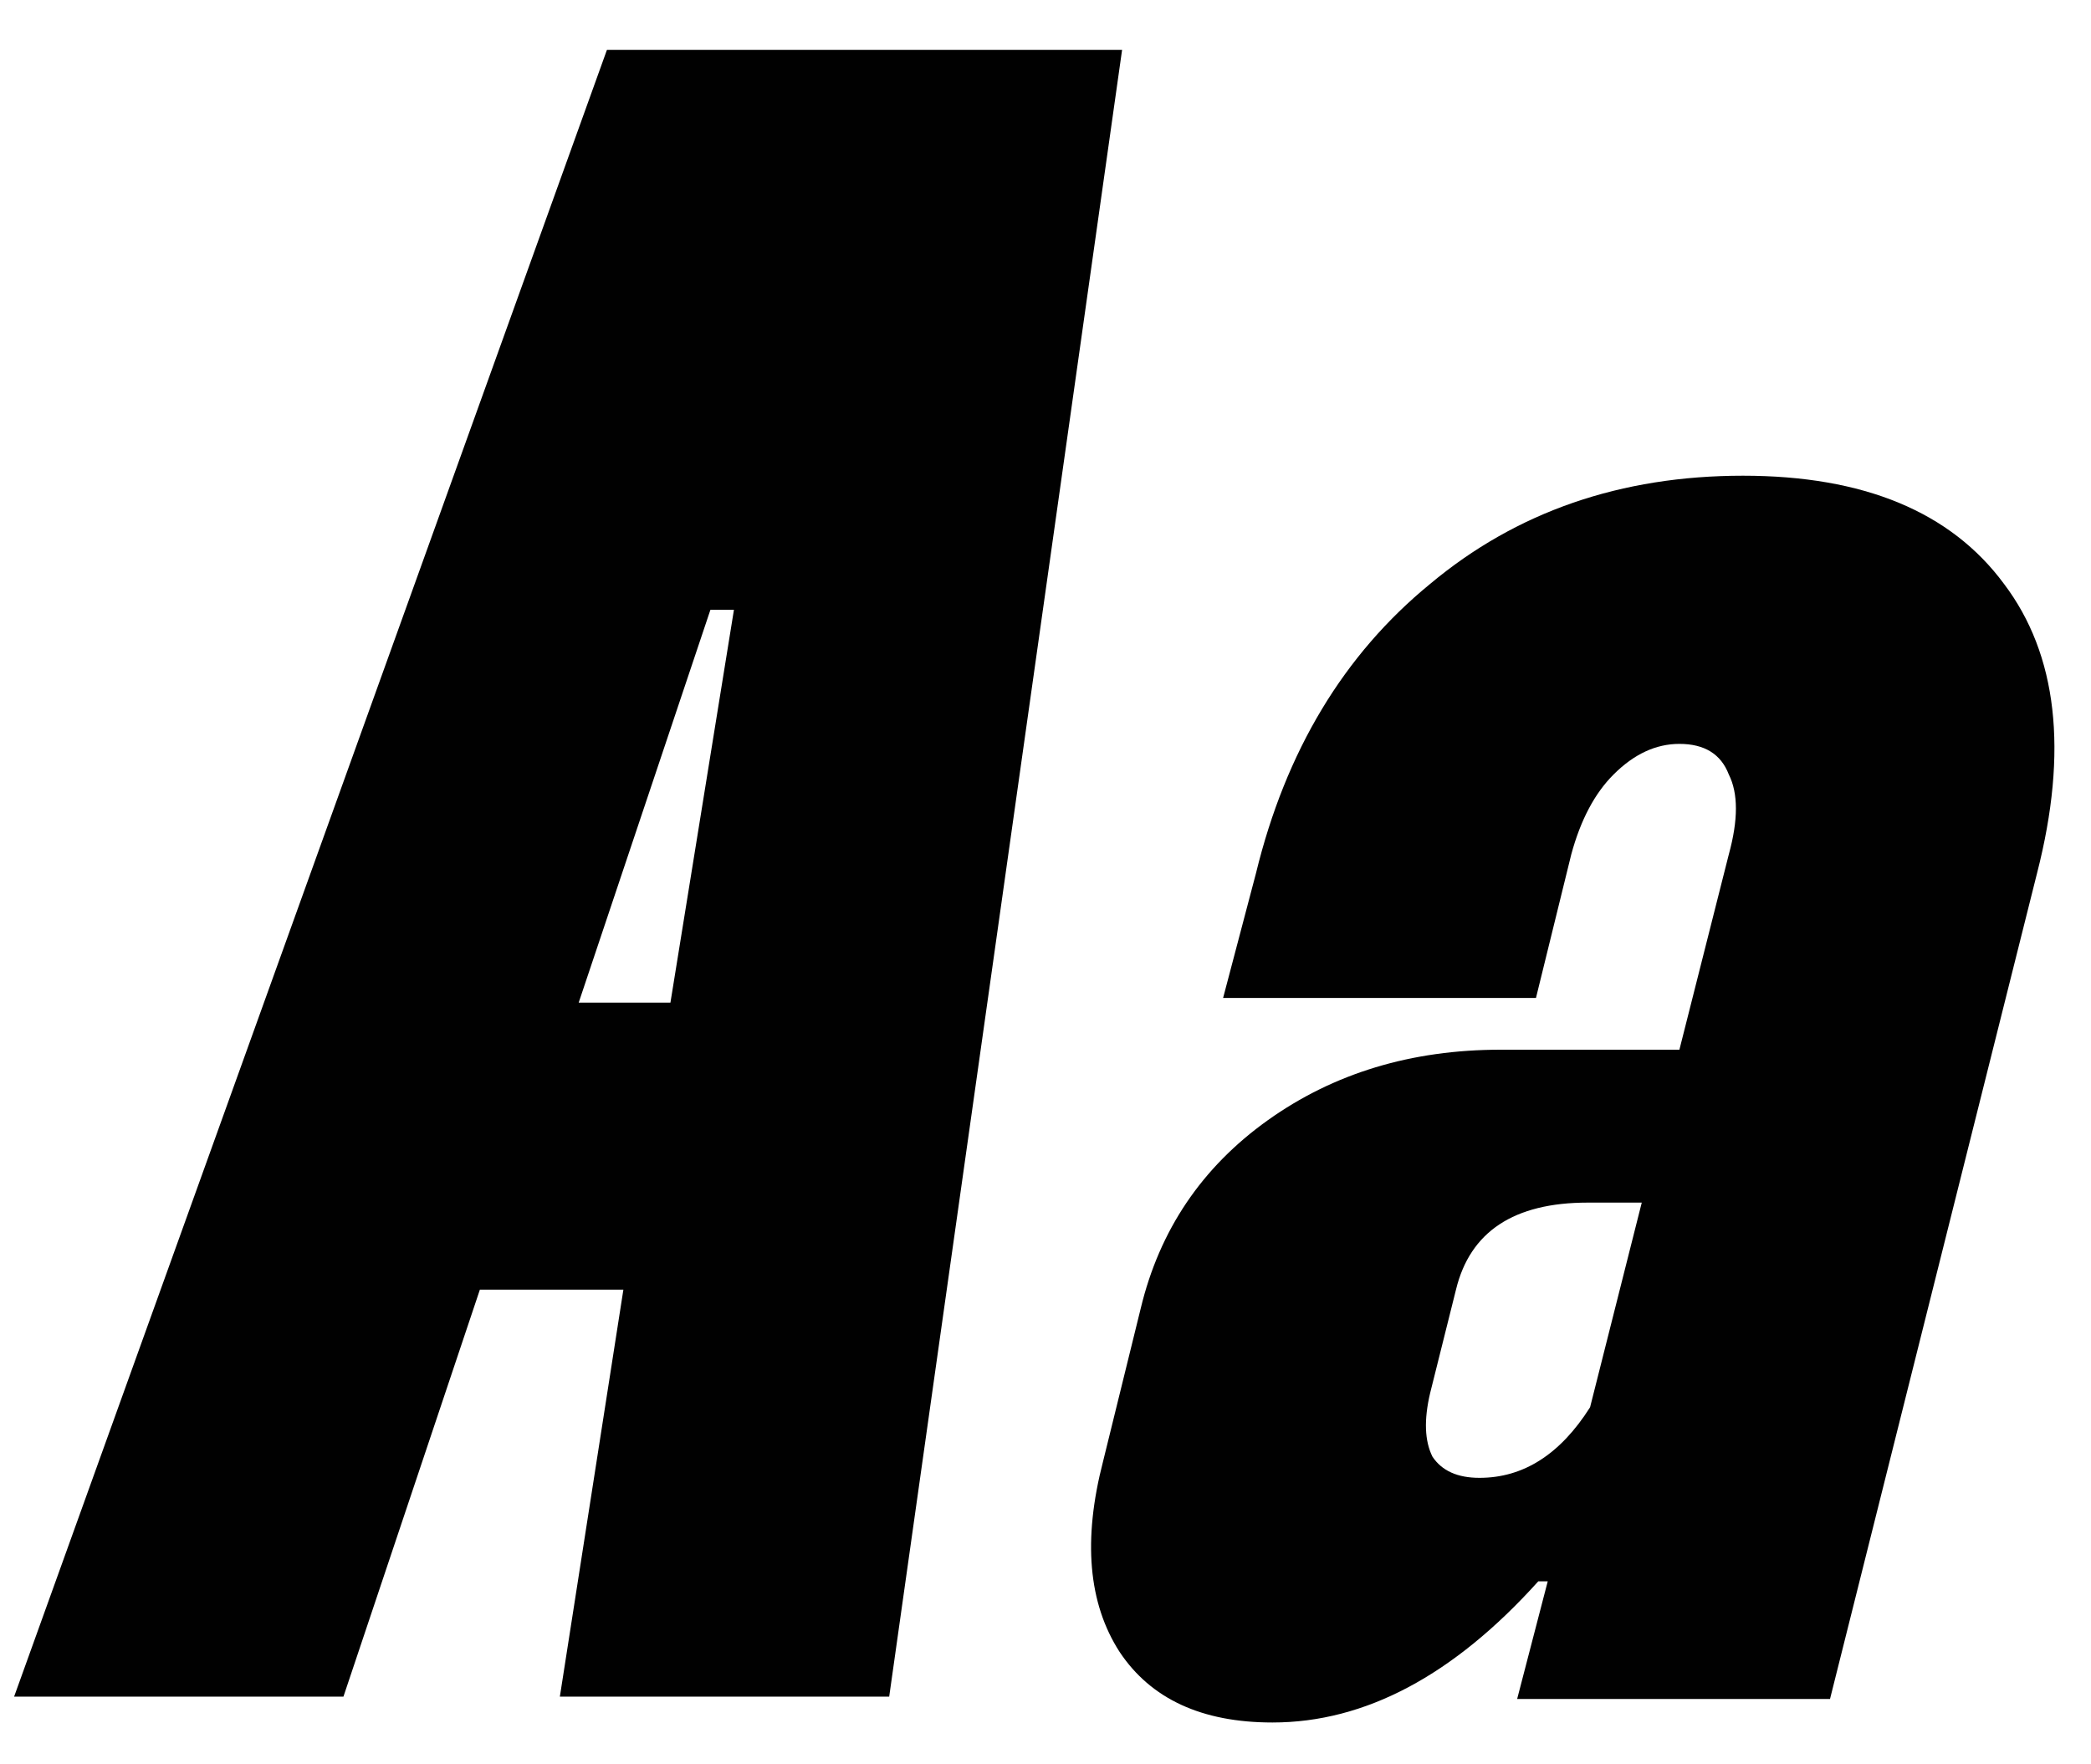
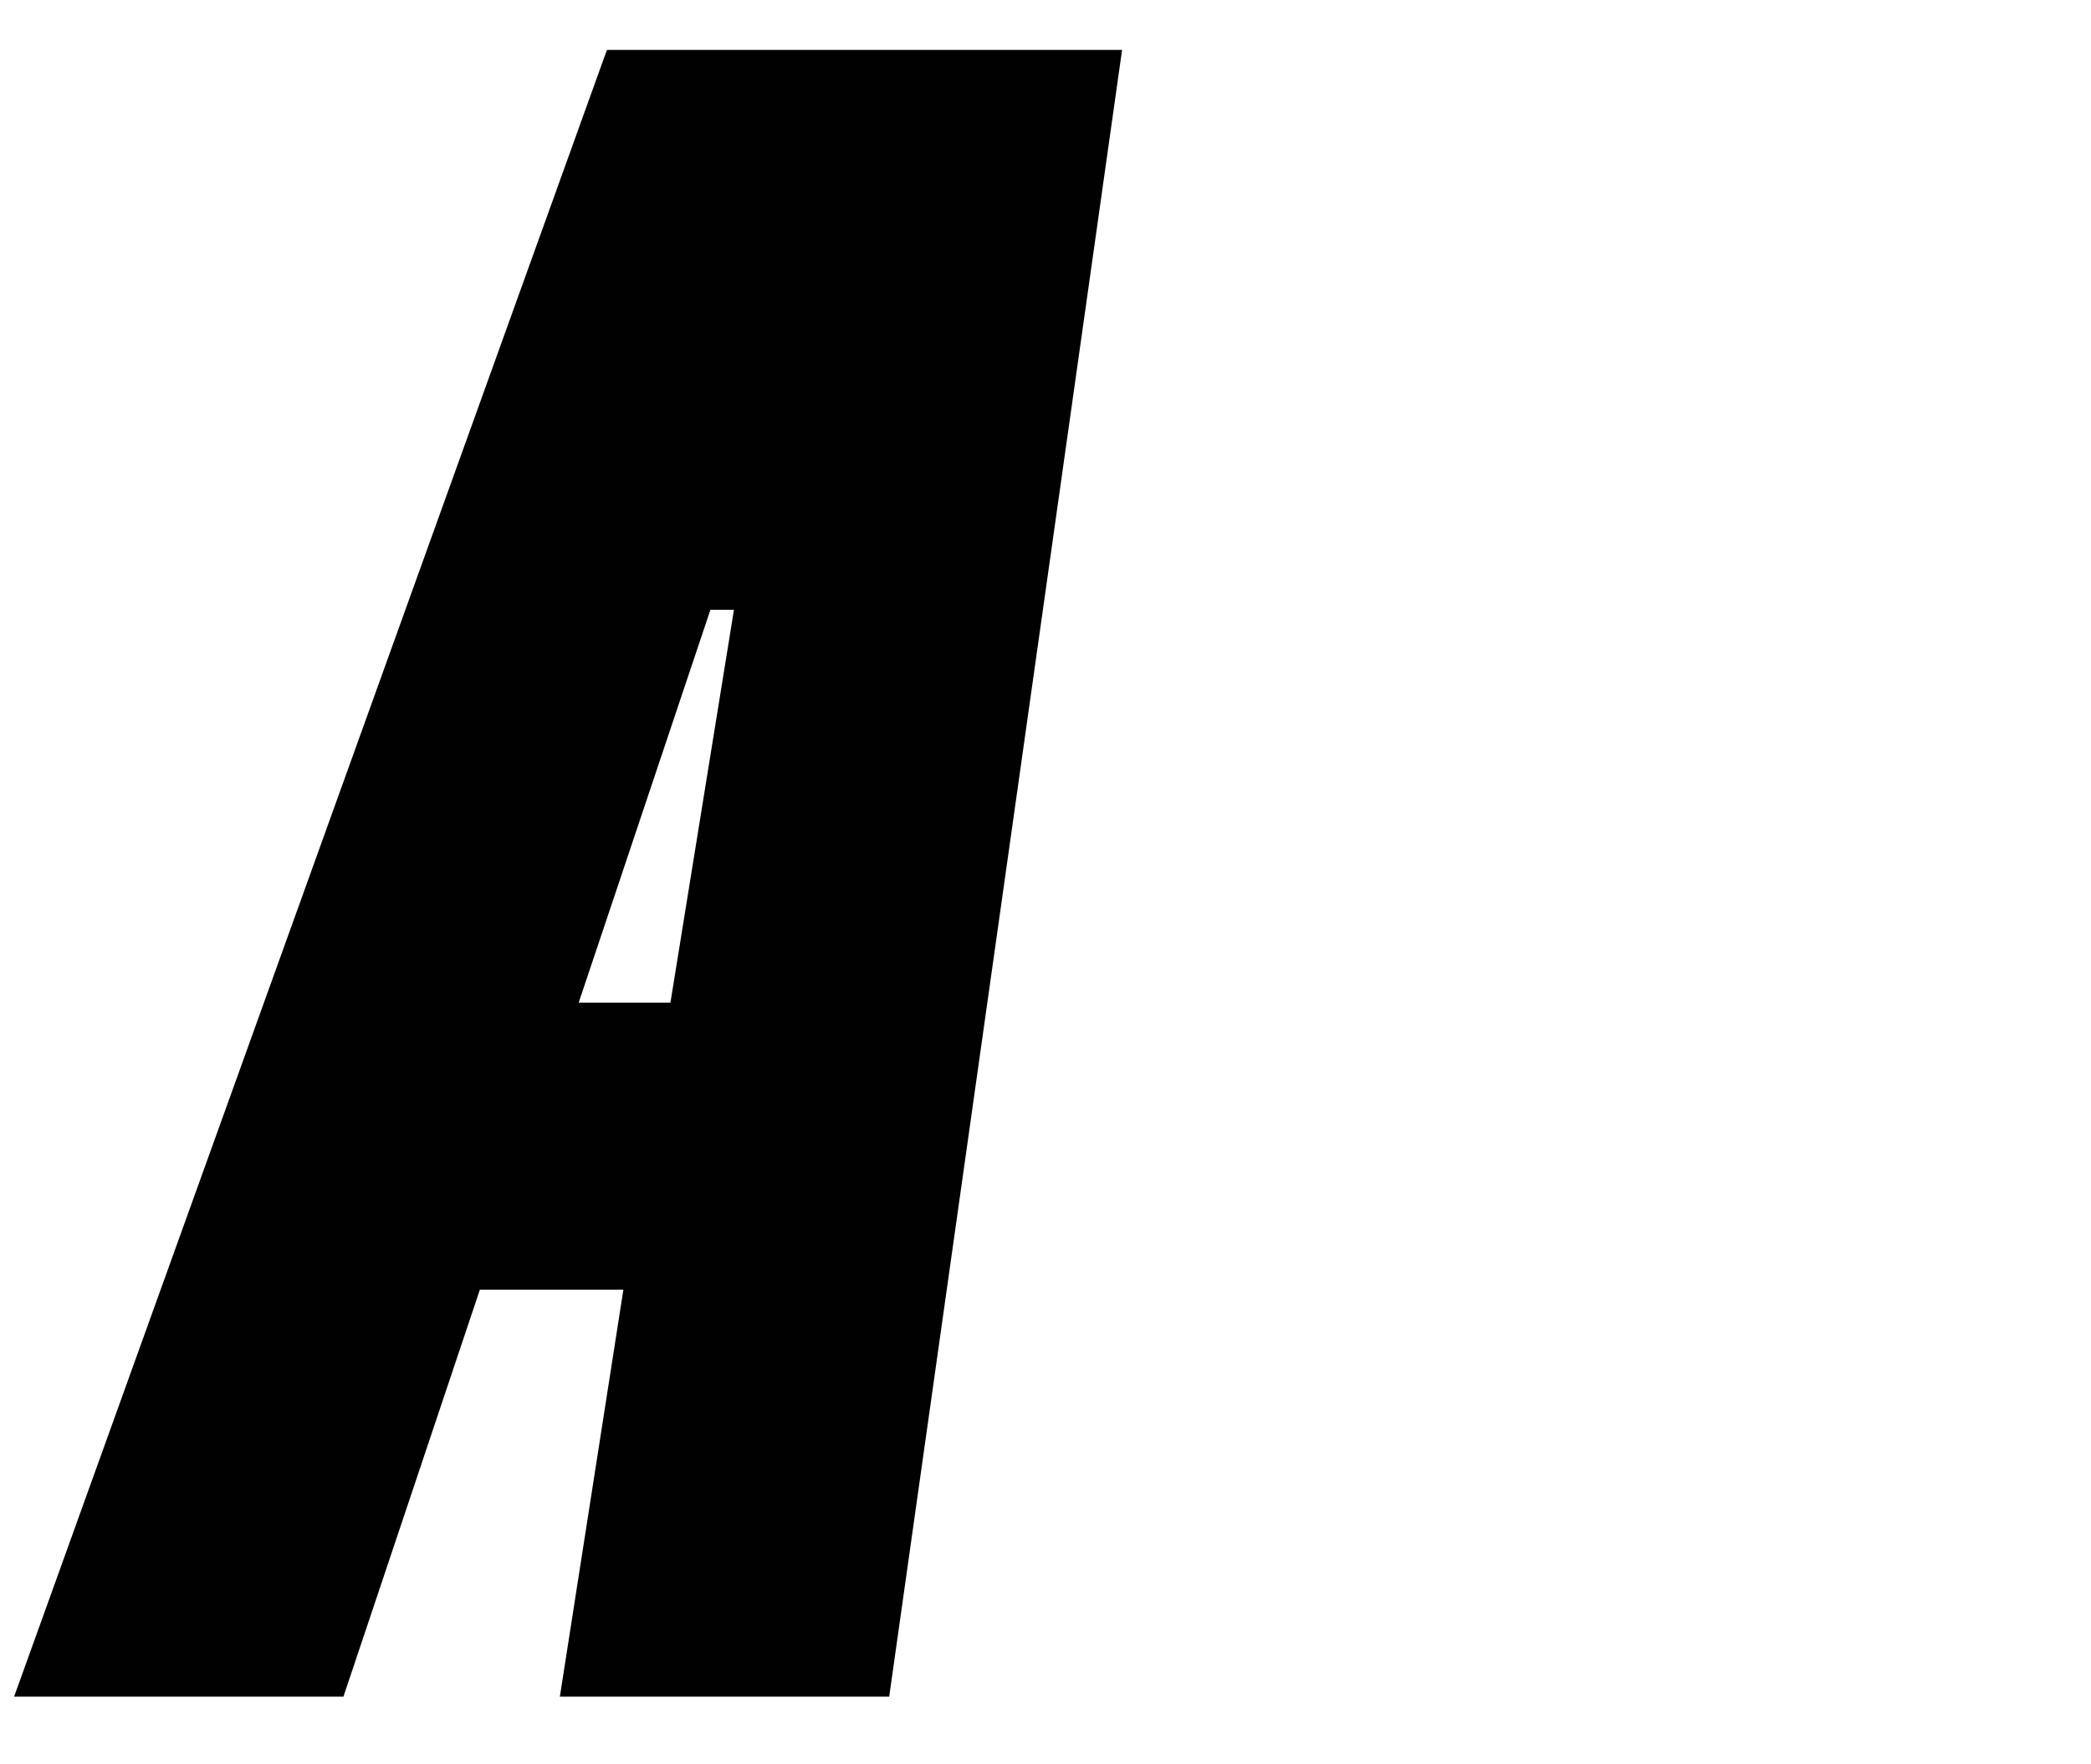
<svg xmlns="http://www.w3.org/2000/svg" width="32" height="27" viewBox="0 0 32 27" fill="none">
  <path d="M17.172 0.764L13.608 25.964H8.568L9.54 19.736H7.344L5.256 25.964H0.216L9.288 0.764H17.172ZM10.26 15.344L11.232 9.332H10.872L8.856 15.344H10.26Z" fill="#010101" />
-   <path d="M26.457 13.076C26.602 12.548 26.602 12.14 26.457 11.852C26.337 11.54 26.085 11.384 25.701 11.384C25.341 11.384 25.006 11.54 24.694 11.852C24.405 12.14 24.189 12.548 24.046 13.076L23.506 15.272H18.718L19.221 13.364C19.677 11.492 20.566 10.016 21.886 8.936C23.206 7.832 24.802 7.28 26.674 7.28C28.521 7.28 29.854 7.832 30.669 8.936C31.485 10.016 31.654 11.492 31.174 13.364L28.006 26H23.218L23.686 24.2H23.541C22.245 25.64 20.89 26.36 19.474 26.36C18.393 26.36 17.613 26 17.134 25.28C16.654 24.536 16.57 23.564 16.881 22.364L17.457 20.024C17.745 18.824 18.393 17.864 19.401 17.144C20.41 16.424 21.598 16.064 22.965 16.064H25.701L26.457 13.076ZM25.125 18.404H24.297C23.169 18.404 22.497 18.848 22.282 19.736L21.886 21.32C21.79 21.728 21.802 22.052 21.922 22.292C22.066 22.508 22.305 22.616 22.642 22.616C23.314 22.616 23.878 22.256 24.334 21.536L25.125 18.404Z" fill="#010101" />
</svg>